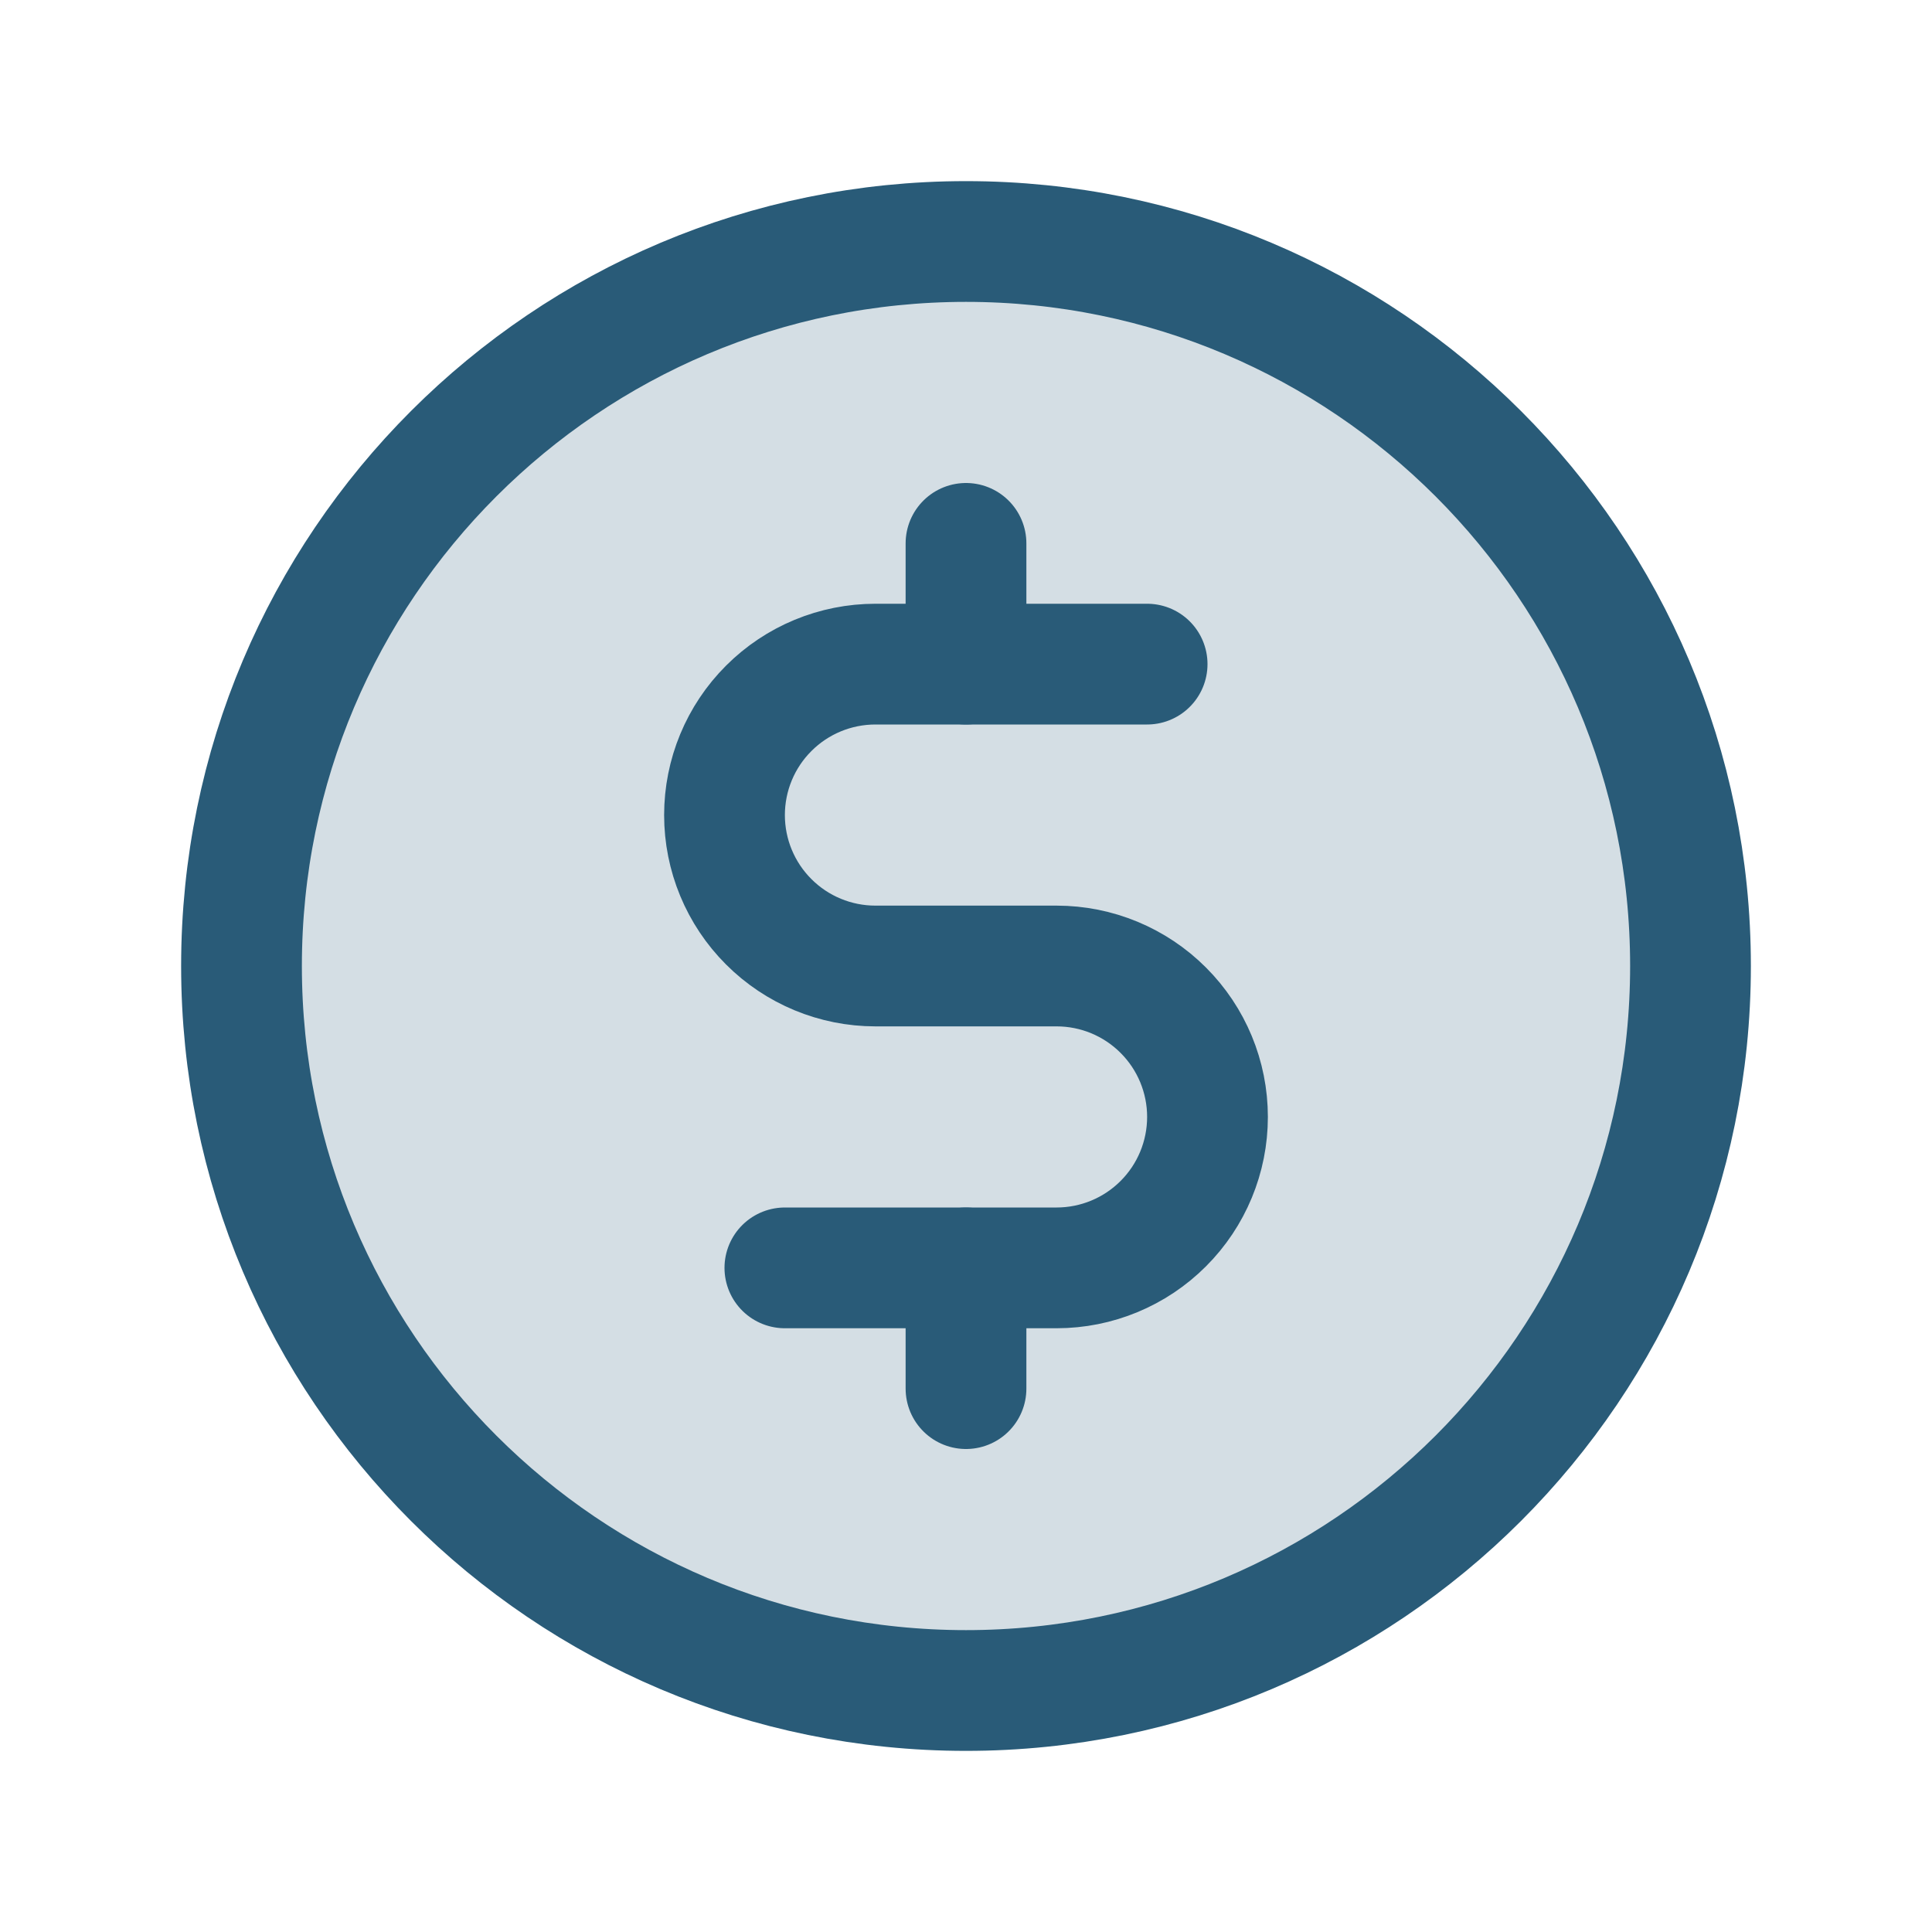
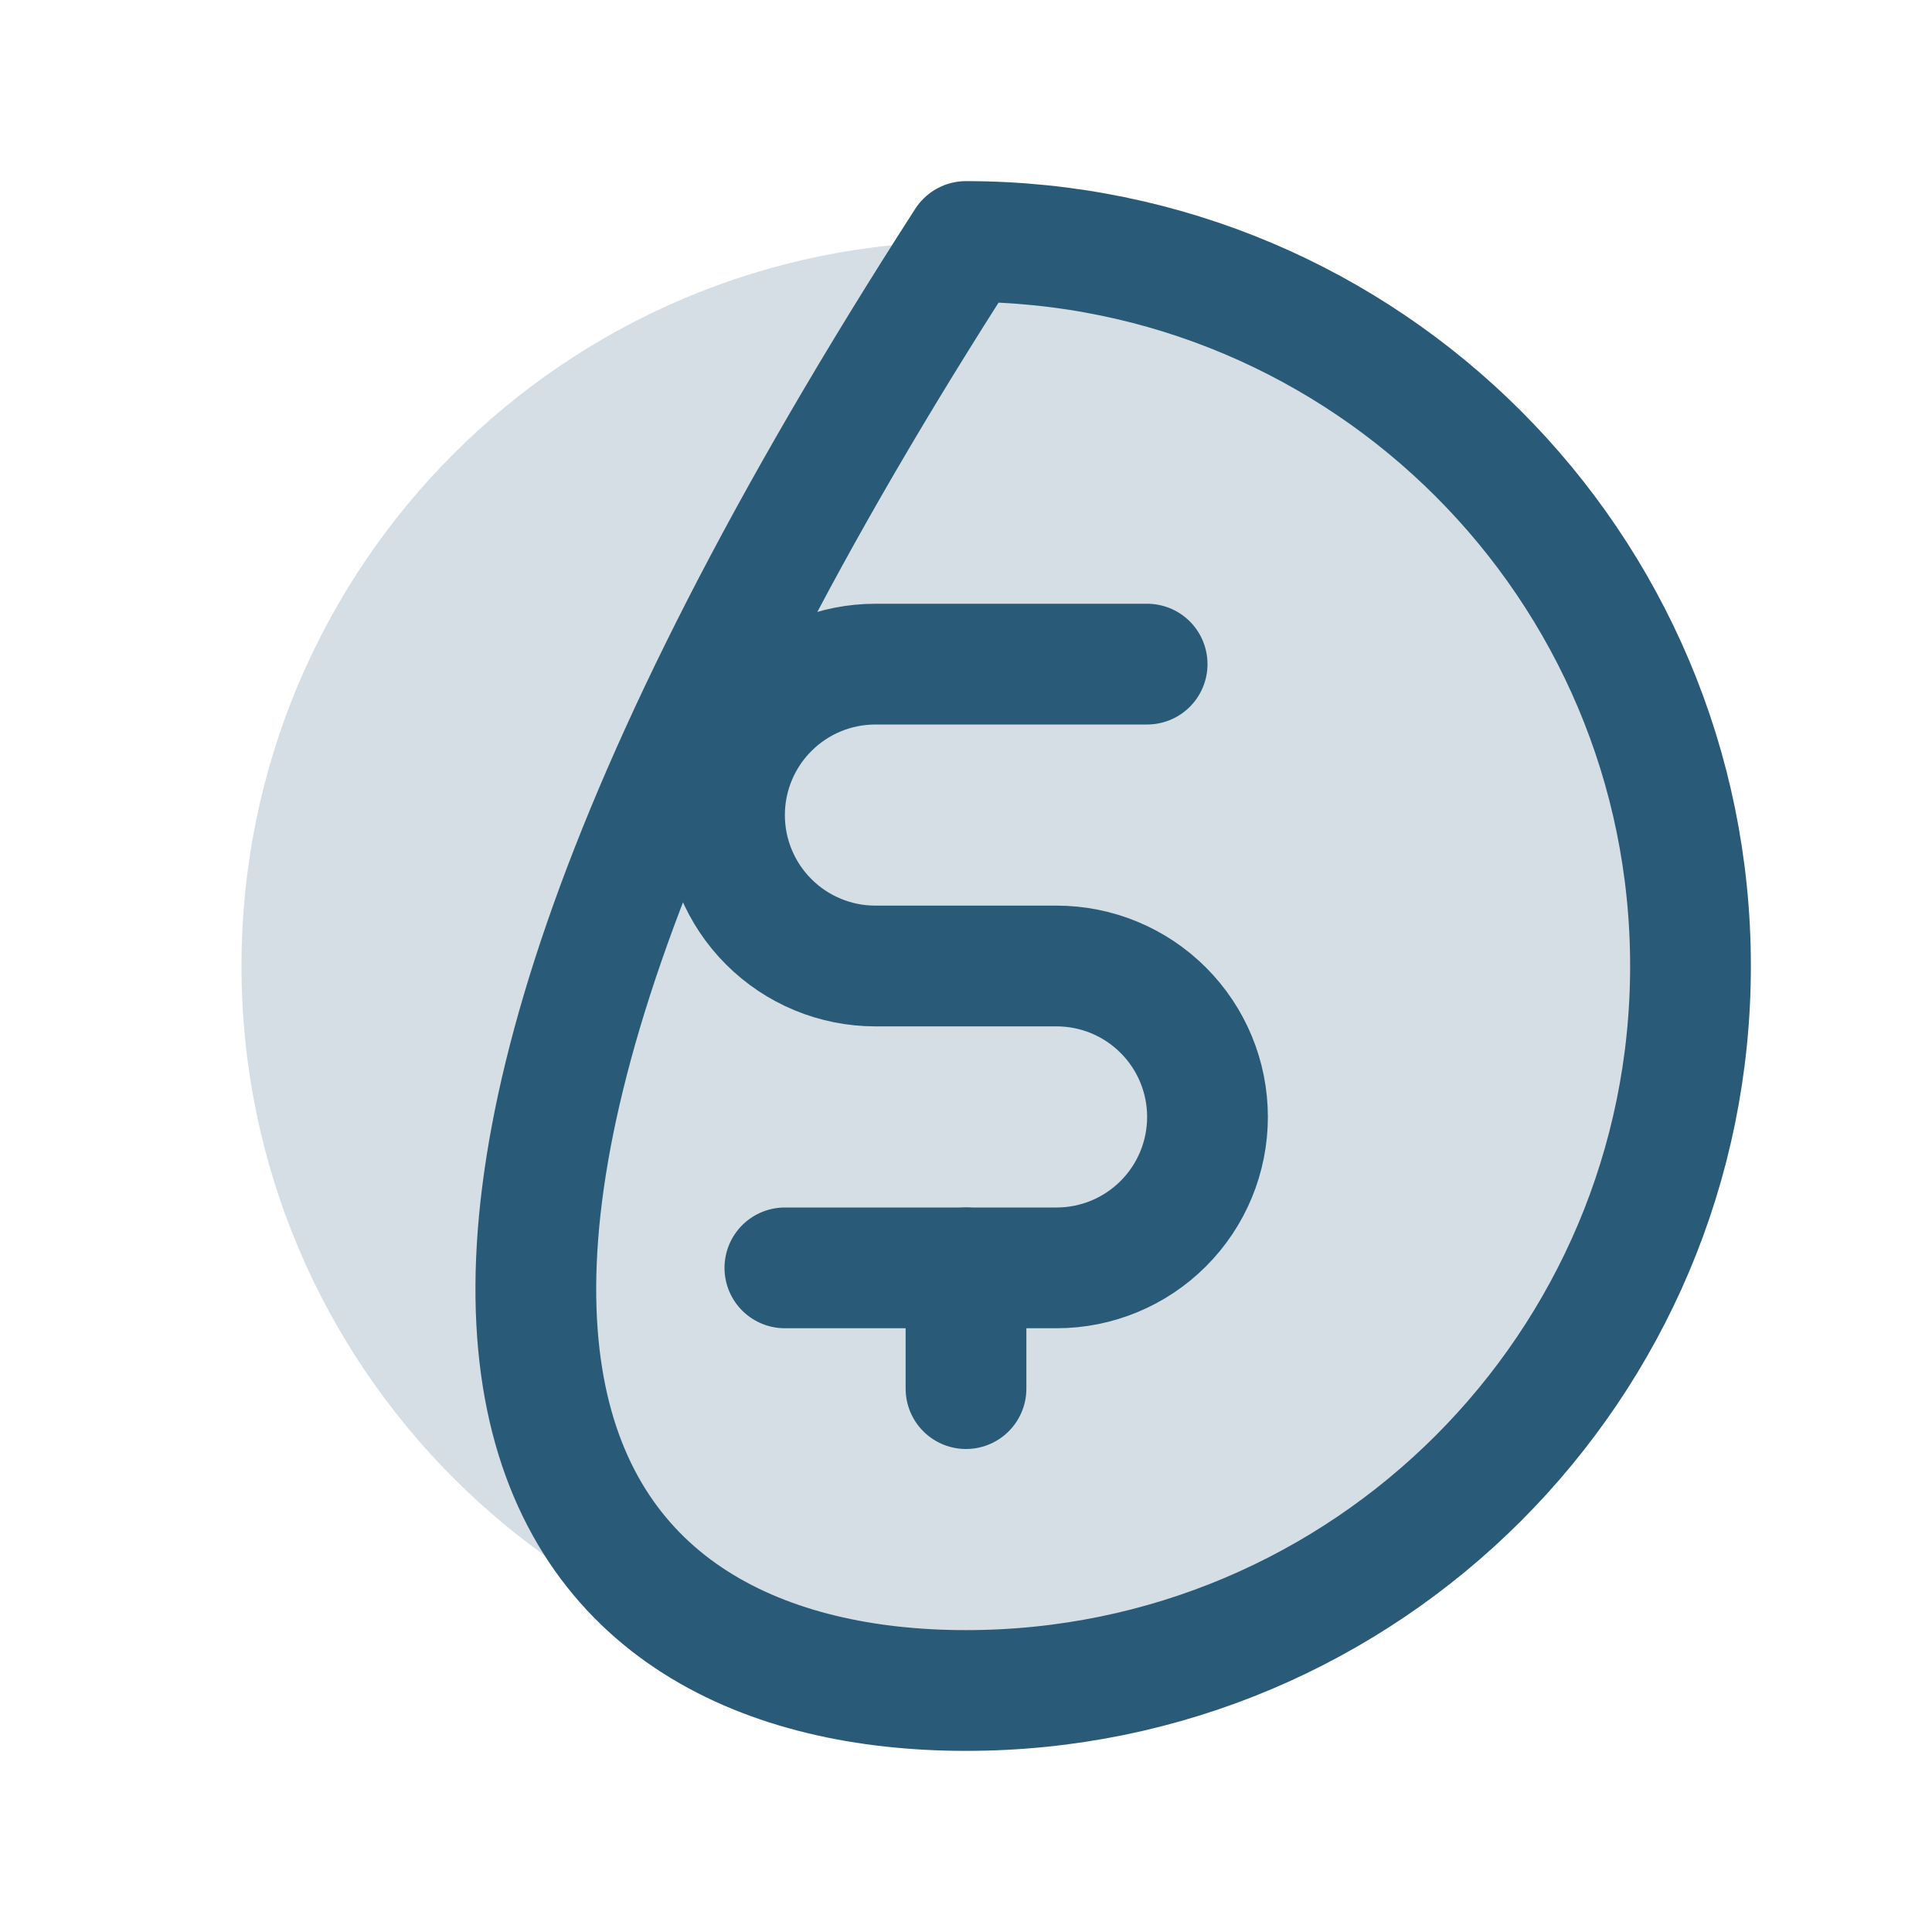
<svg xmlns="http://www.w3.org/2000/svg" width="36" height="36" viewBox="0 0 36 36" fill="none">
  <g clip-path="url(#clip0_250_1560)">
    <path opacity="0.2" d="M18 31.5C25.456 31.5 31.5 25.456 31.5 18C31.5 10.544 25.456 4.5 18 4.5C10.544 4.5 4.5 10.544 4.5 18C4.5 25.456 10.544 31.5 18 31.5Z" fill="#295B78" />
-     <path d="M18 10.125V12.375" stroke="#295B78" stroke-width="2.25" stroke-linecap="round" stroke-linejoin="round" />
    <path d="M18 23.625V25.875" stroke="#295B78" stroke-width="2.25" stroke-linecap="round" stroke-linejoin="round" />
-     <path d="M18 31.5C25.456 31.5 31.5 25.456 31.5 18C31.5 10.544 25.456 4.5 18 4.5C10.544 4.5 4.5 10.544 4.5 18C4.5 25.456 10.544 31.5 18 31.5Z" stroke="#295B78" stroke-width="2.25" stroke-linecap="round" stroke-linejoin="round" />
+     <path d="M18 31.5C25.456 31.5 31.5 25.456 31.5 18C31.5 10.544 25.456 4.5 18 4.5C4.5 25.456 10.544 31.5 18 31.5Z" stroke="#295B78" stroke-width="2.25" stroke-linecap="round" stroke-linejoin="round" />
    <path d="M14.625 23.625H19.688C20.433 23.625 21.149 23.329 21.676 22.801C22.204 22.274 22.5 21.558 22.5 20.812C22.5 20.067 22.204 19.351 21.676 18.824C21.149 18.296 20.433 18 19.688 18H16.312C15.567 18 14.851 17.704 14.324 17.176C13.796 16.649 13.5 15.933 13.5 15.188C13.5 14.442 13.796 13.726 14.324 13.199C14.851 12.671 15.567 12.375 16.312 12.375H21.375" stroke="#295B78" stroke-width="2.25" stroke-linecap="round" stroke-linejoin="round" />
  </g>
  <defs>
    <clipPath id="clip0_250_1560">
      <rect width="36" height="36" fill="white" />
    </clipPath>
  </defs>
</svg>